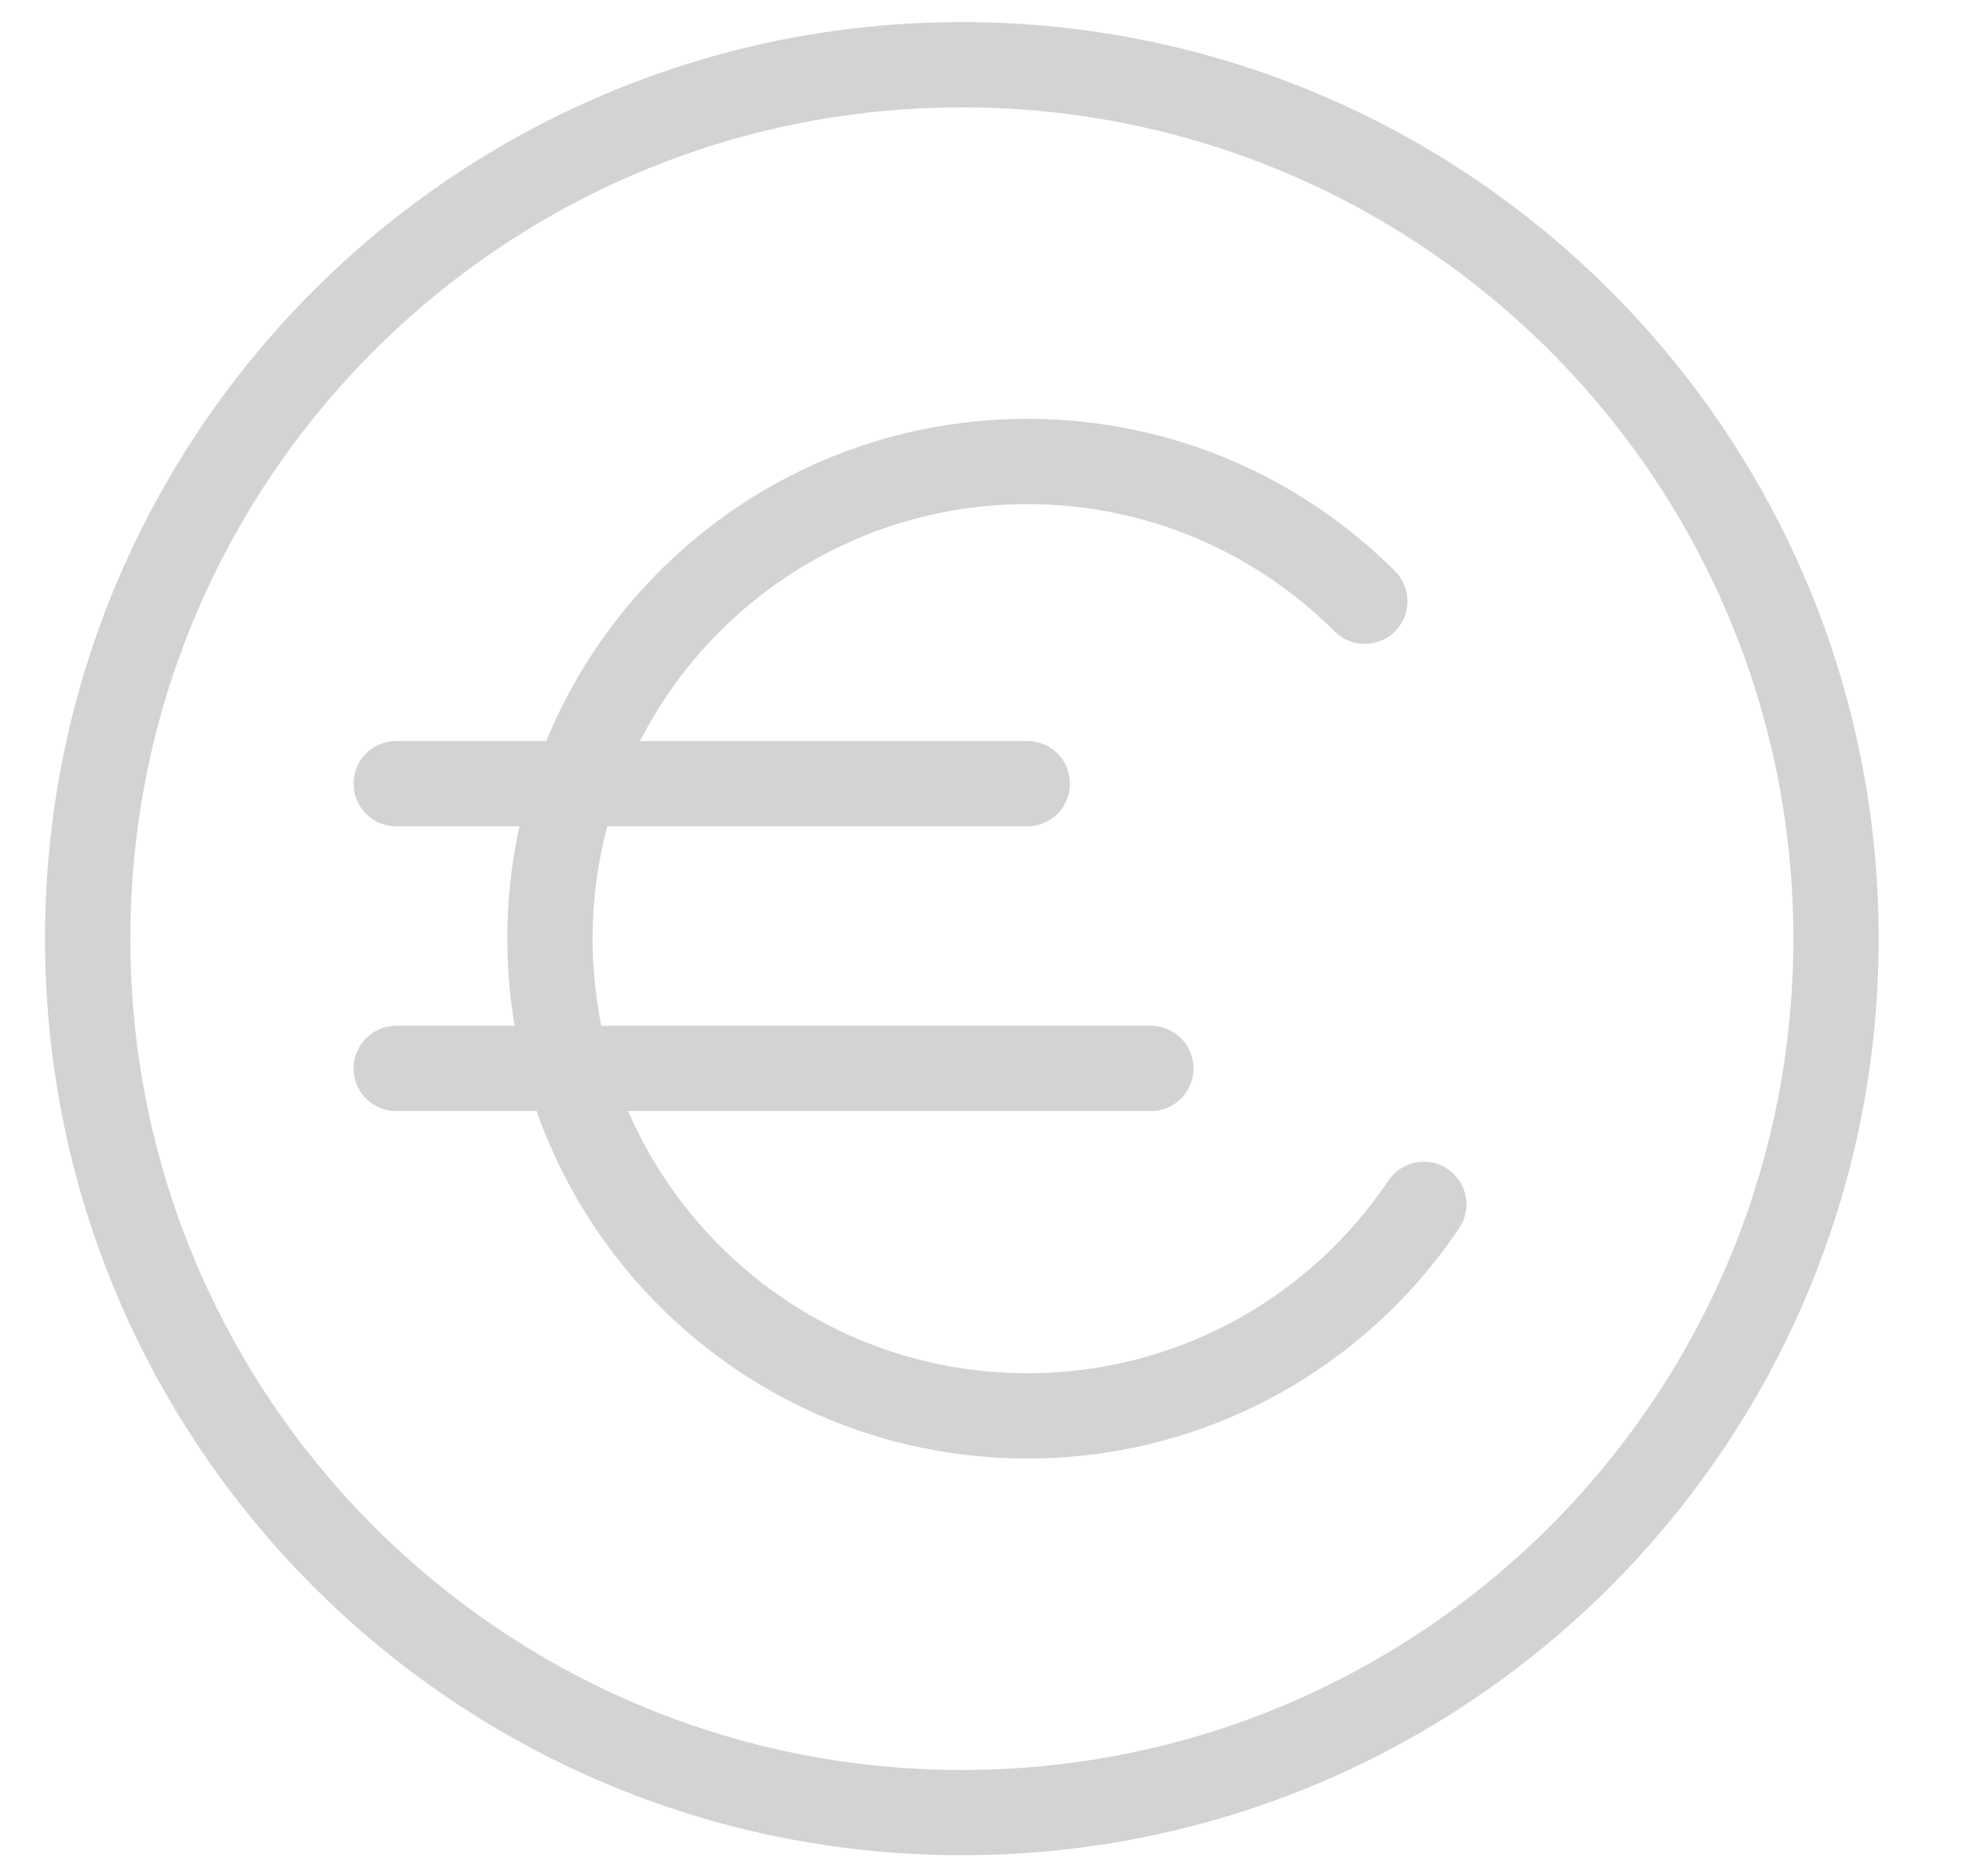
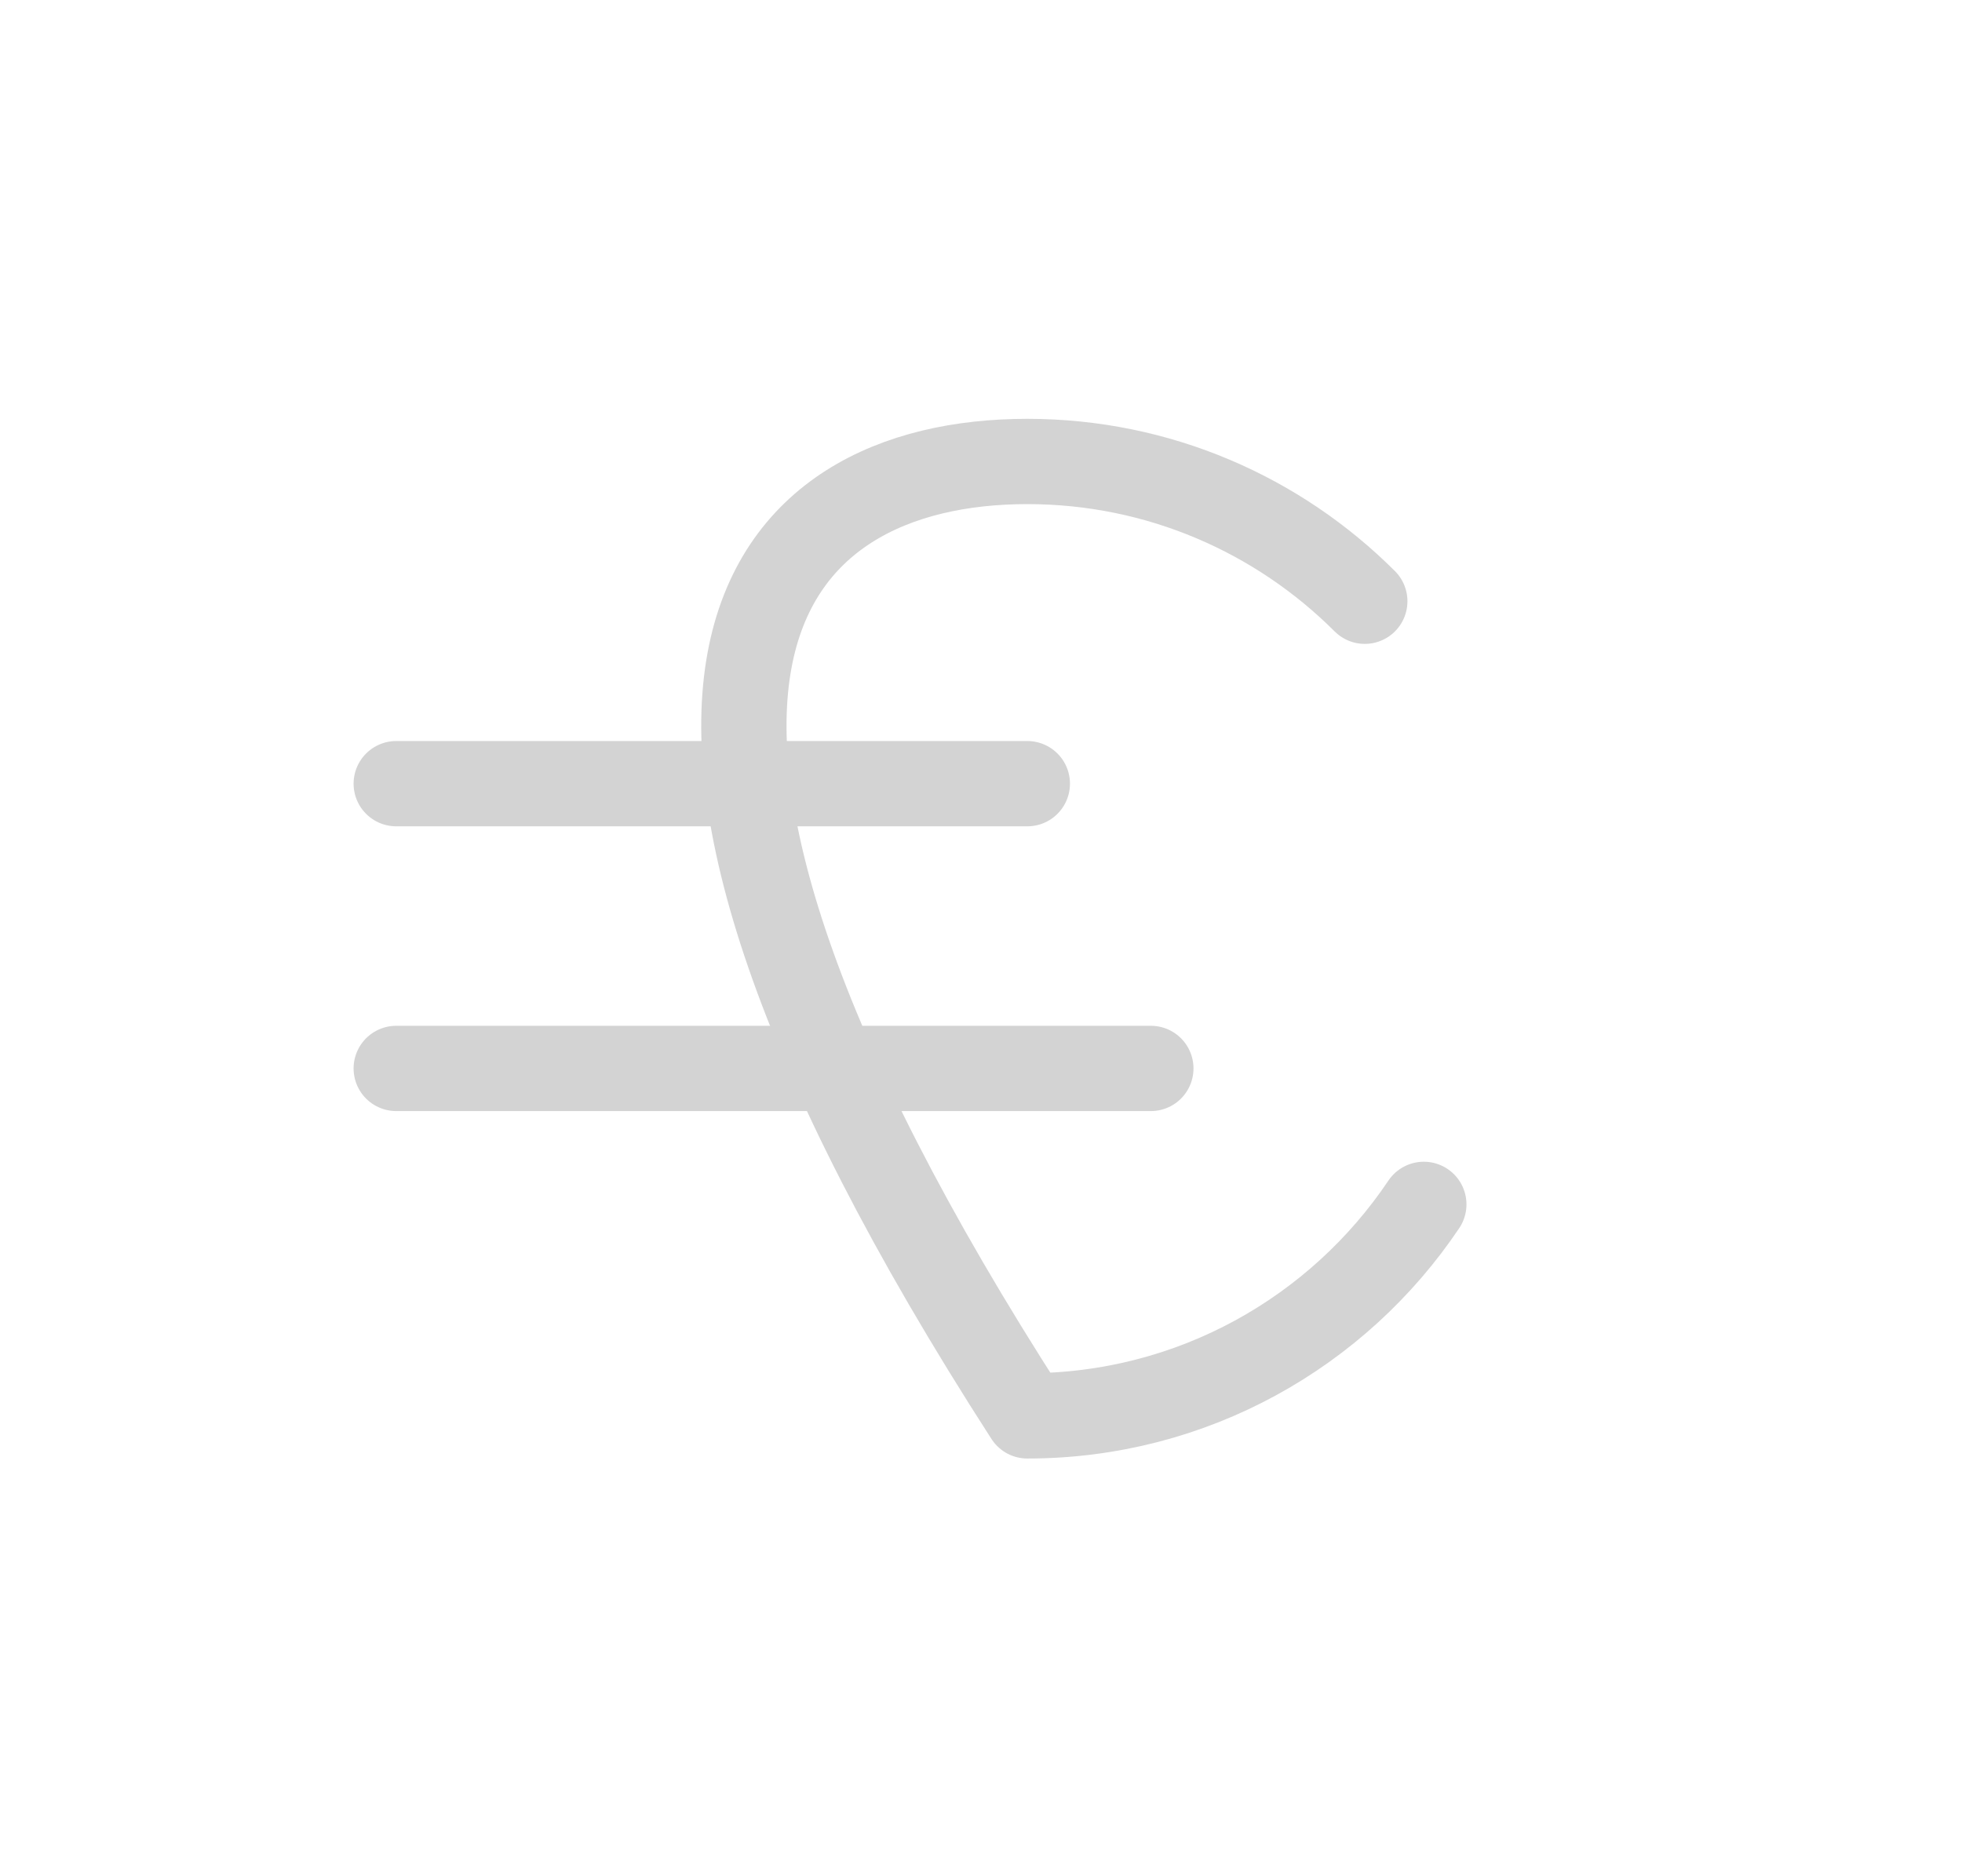
<svg xmlns="http://www.w3.org/2000/svg" width="23px" height="22px" viewBox="0 0 23 22" version="1.1">
  <title>Group</title>
  <g id="Page-1" stroke="none" stroke-width="1" fill="none" fill-rule="evenodd" stroke-linecap="round" stroke-linejoin="round">
    <g id="Group" transform="translate(1.028, 0.759)" stroke="#D3D3D3">
-       <path d="M20.495,10.247 C20.495,15.907 15.907,20.495 10.247,20.495 C4.588,20.495 1.77635684e-15,15.907 1.77635684e-15,10.247 C1.77635684e-15,4.588 4.588,0 10.247,0 C15.907,0 20.495,4.588 20.495,10.247 Z" id="Stroke-332" />
-       <path d="M15.663,13.363 C14.659,14.859 12.952,15.843 11.015,15.843 C7.924,15.843 5.419,13.338 5.419,10.247 C5.419,7.157 7.924,4.652 11.015,4.652 C12.56,4.652 13.958,5.279 14.971,6.291" id="Stroke-334" />
+       <path d="M15.663,13.363 C14.659,14.859 12.952,15.843 11.015,15.843 C5.419,7.157 7.924,4.652 11.015,4.652 C12.56,4.652 13.958,5.279 14.971,6.291" id="Stroke-334" />
      <line x1="3.617" y1="8.43" x2="11.015" y2="8.43" id="Stroke-336" />
      <line x1="3.617" y1="11.769" x2="12.463" y2="11.769" id="Stroke-338" />
    </g>
  </g>
</svg>